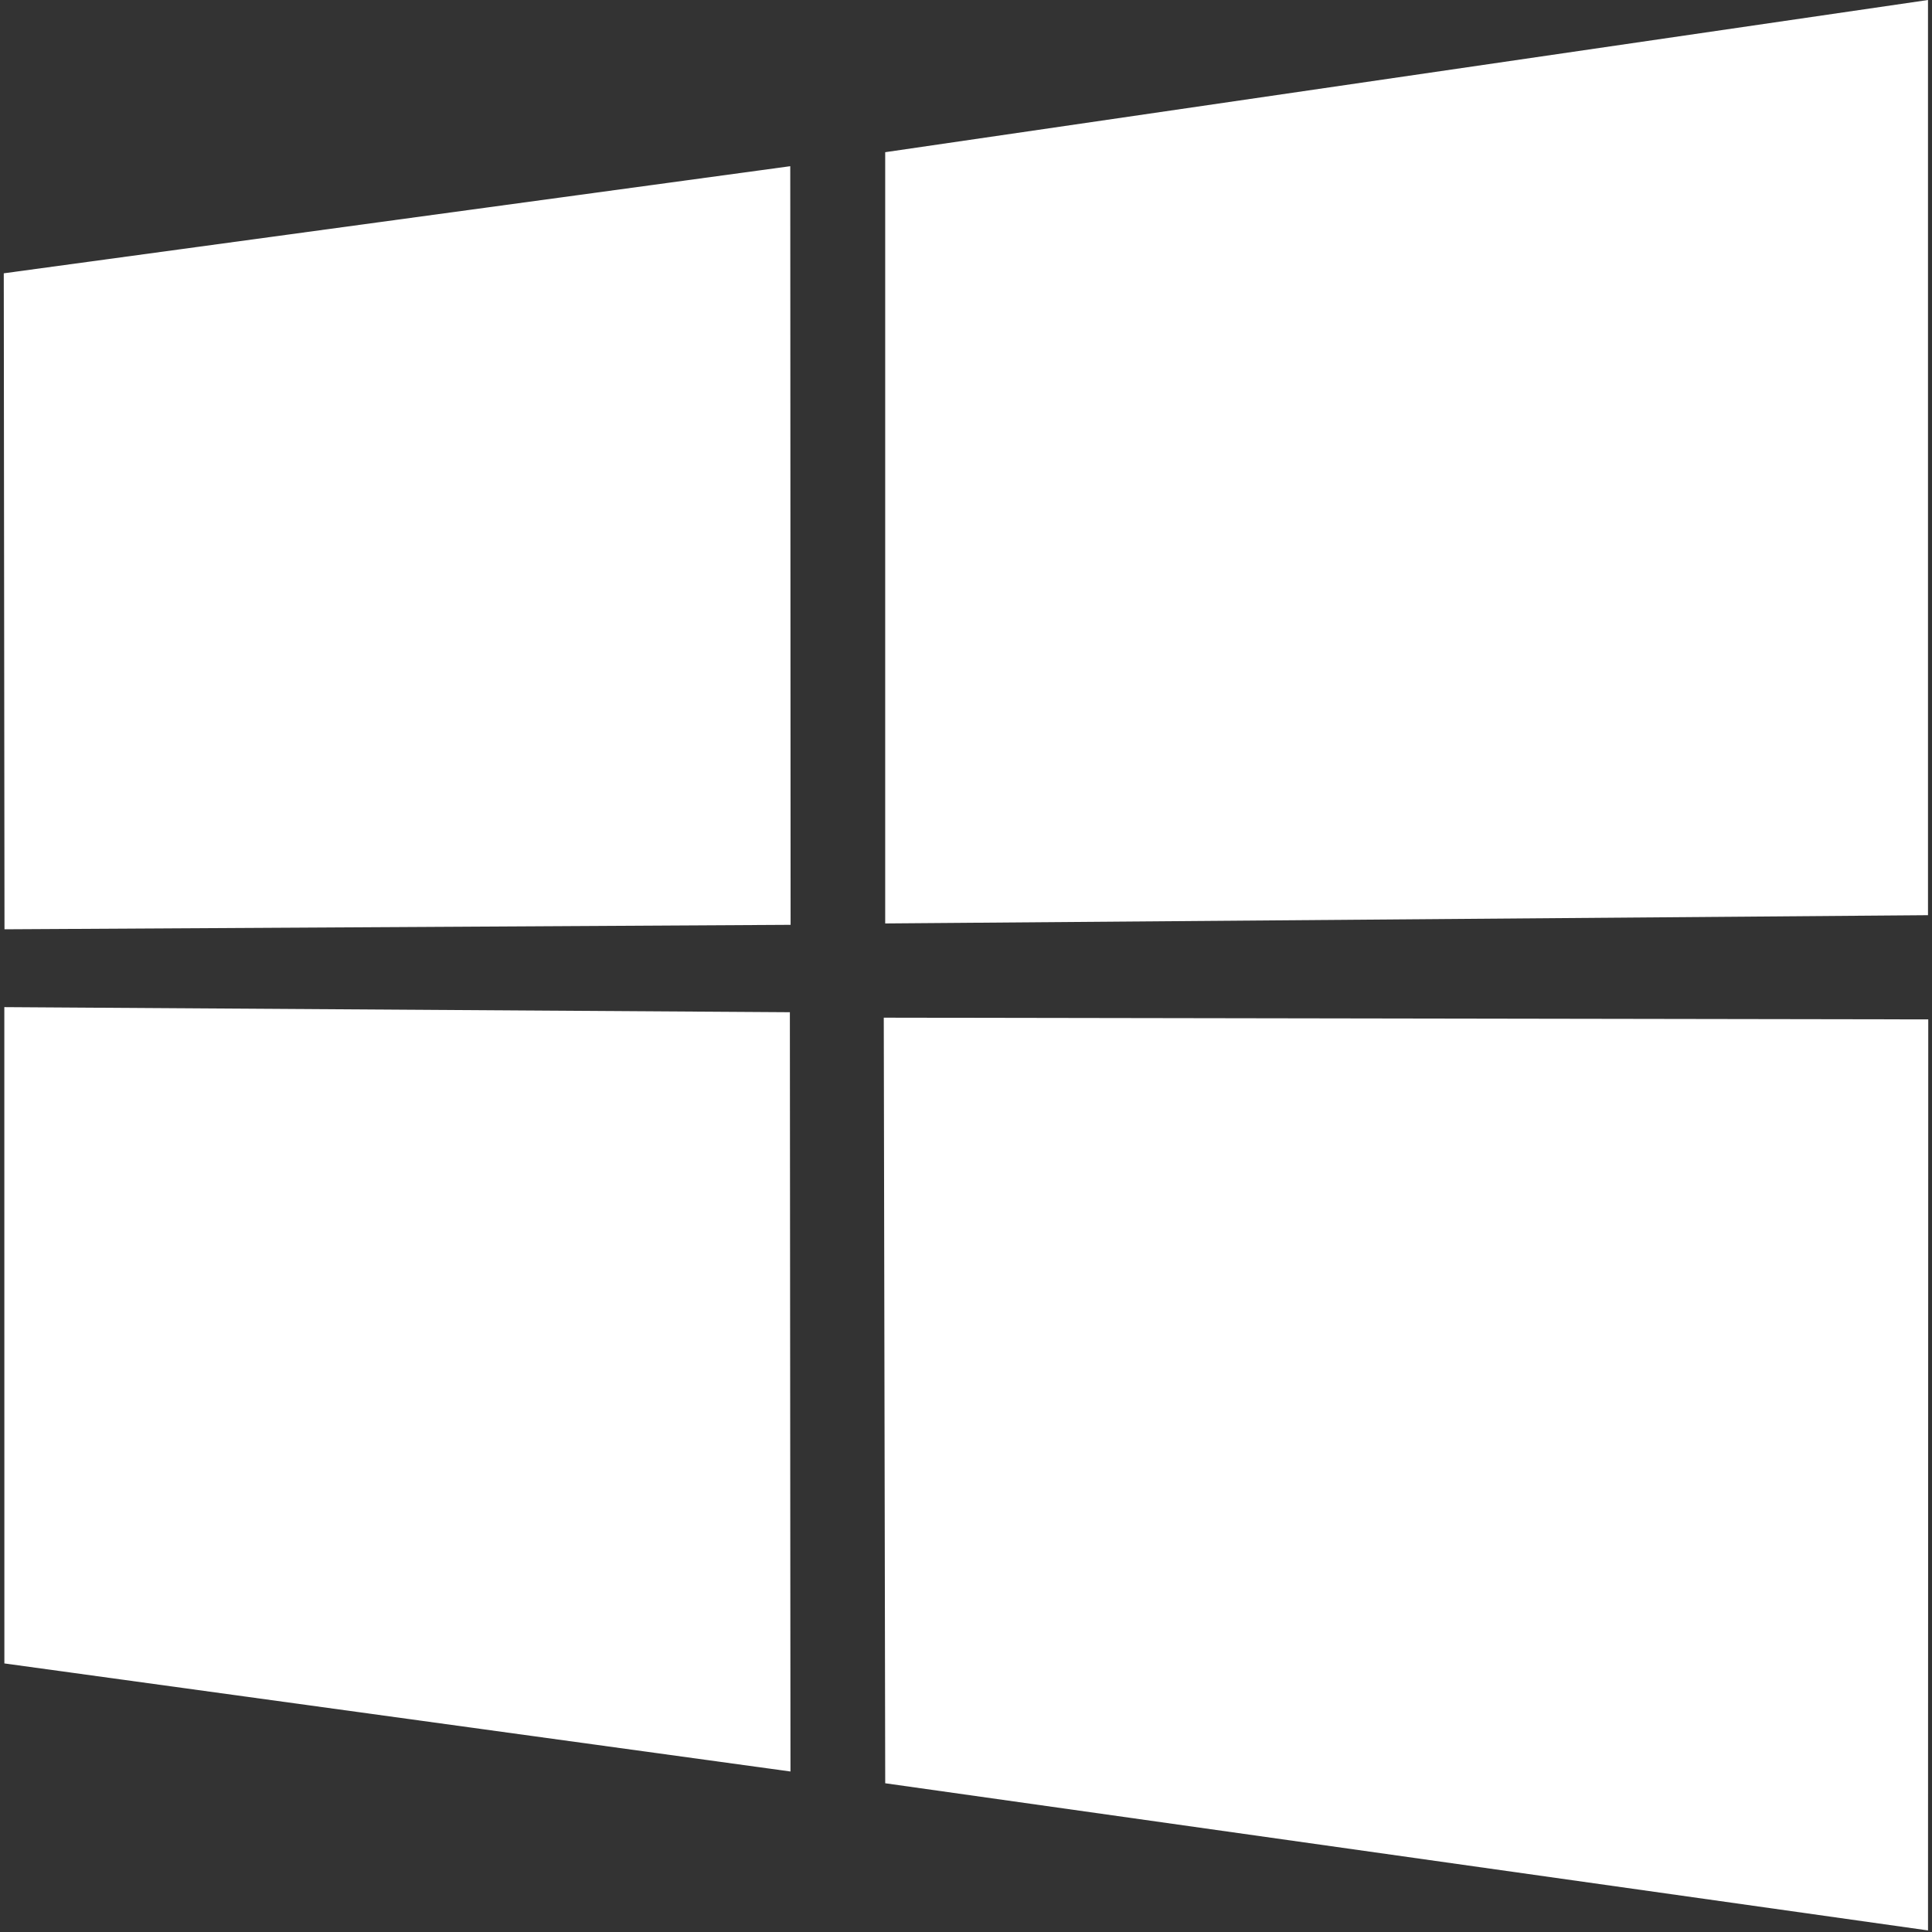
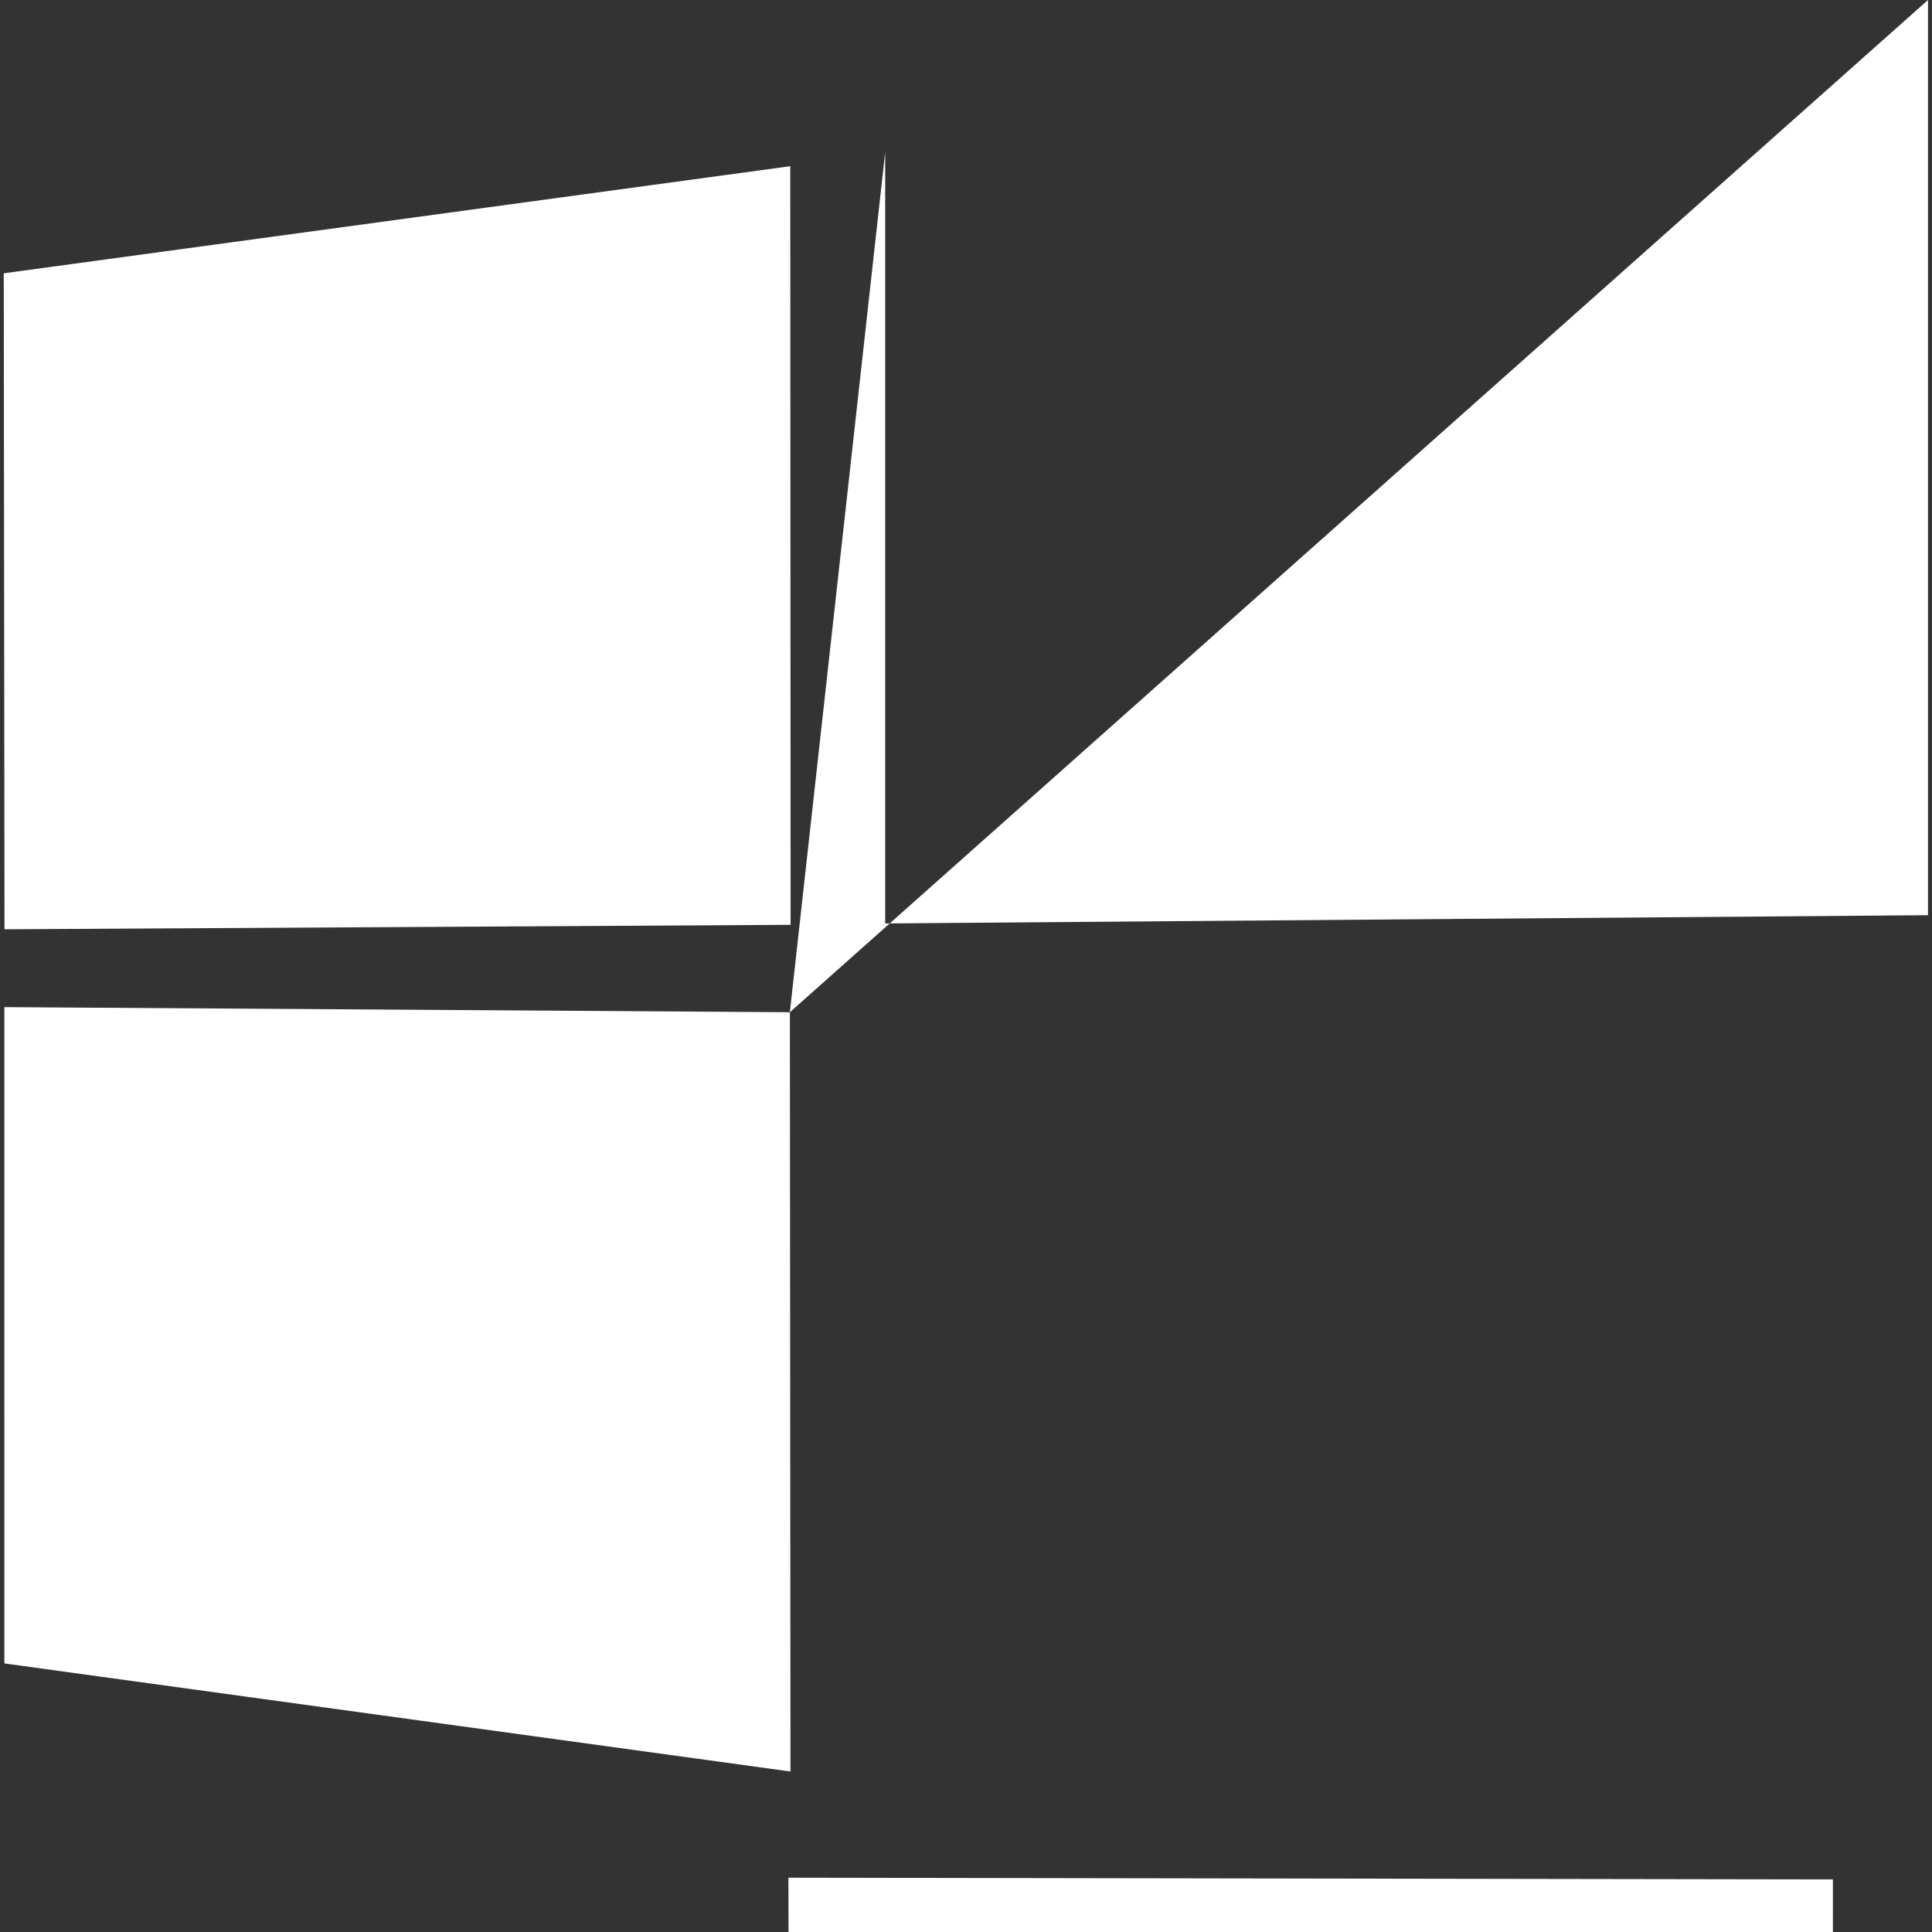
<svg xmlns="http://www.w3.org/2000/svg" id="Lager_1" viewBox="0 0 800 800">
  <rect x="0" y="0" width="800" height="800" fill="#333333" stroke="none" />
  <defs>
    <style>.cls-1{fill:#fff;}</style>
  </defs>
-   <path class="cls-1" d="m1.56,113.17l325.67-44.35.14,314.13-325.51,1.85-.3-271.63h0Zm325.51,305.97l.25,314.4L1.81,688.79l-.02-271.76,325.27,2.11h0Zm39.48-356.12L798.34,0v378.96l-431.8,3.42V63.02h0Zm431.9,359.08l-.1,377.25-431.8-60.94-.6-317.01,432.51.71Z" />
+   <path class="cls-1" d="m1.56,113.17l325.67-44.35.14,314.13-325.51,1.85-.3-271.63h0Zm325.51,305.97l.25,314.4L1.81,688.79l-.02-271.76,325.27,2.11h0ZL798.34,0v378.96l-431.8,3.42V63.02h0Zm431.9,359.08l-.1,377.25-431.8-60.94-.6-317.01,432.51.71Z" />
</svg>